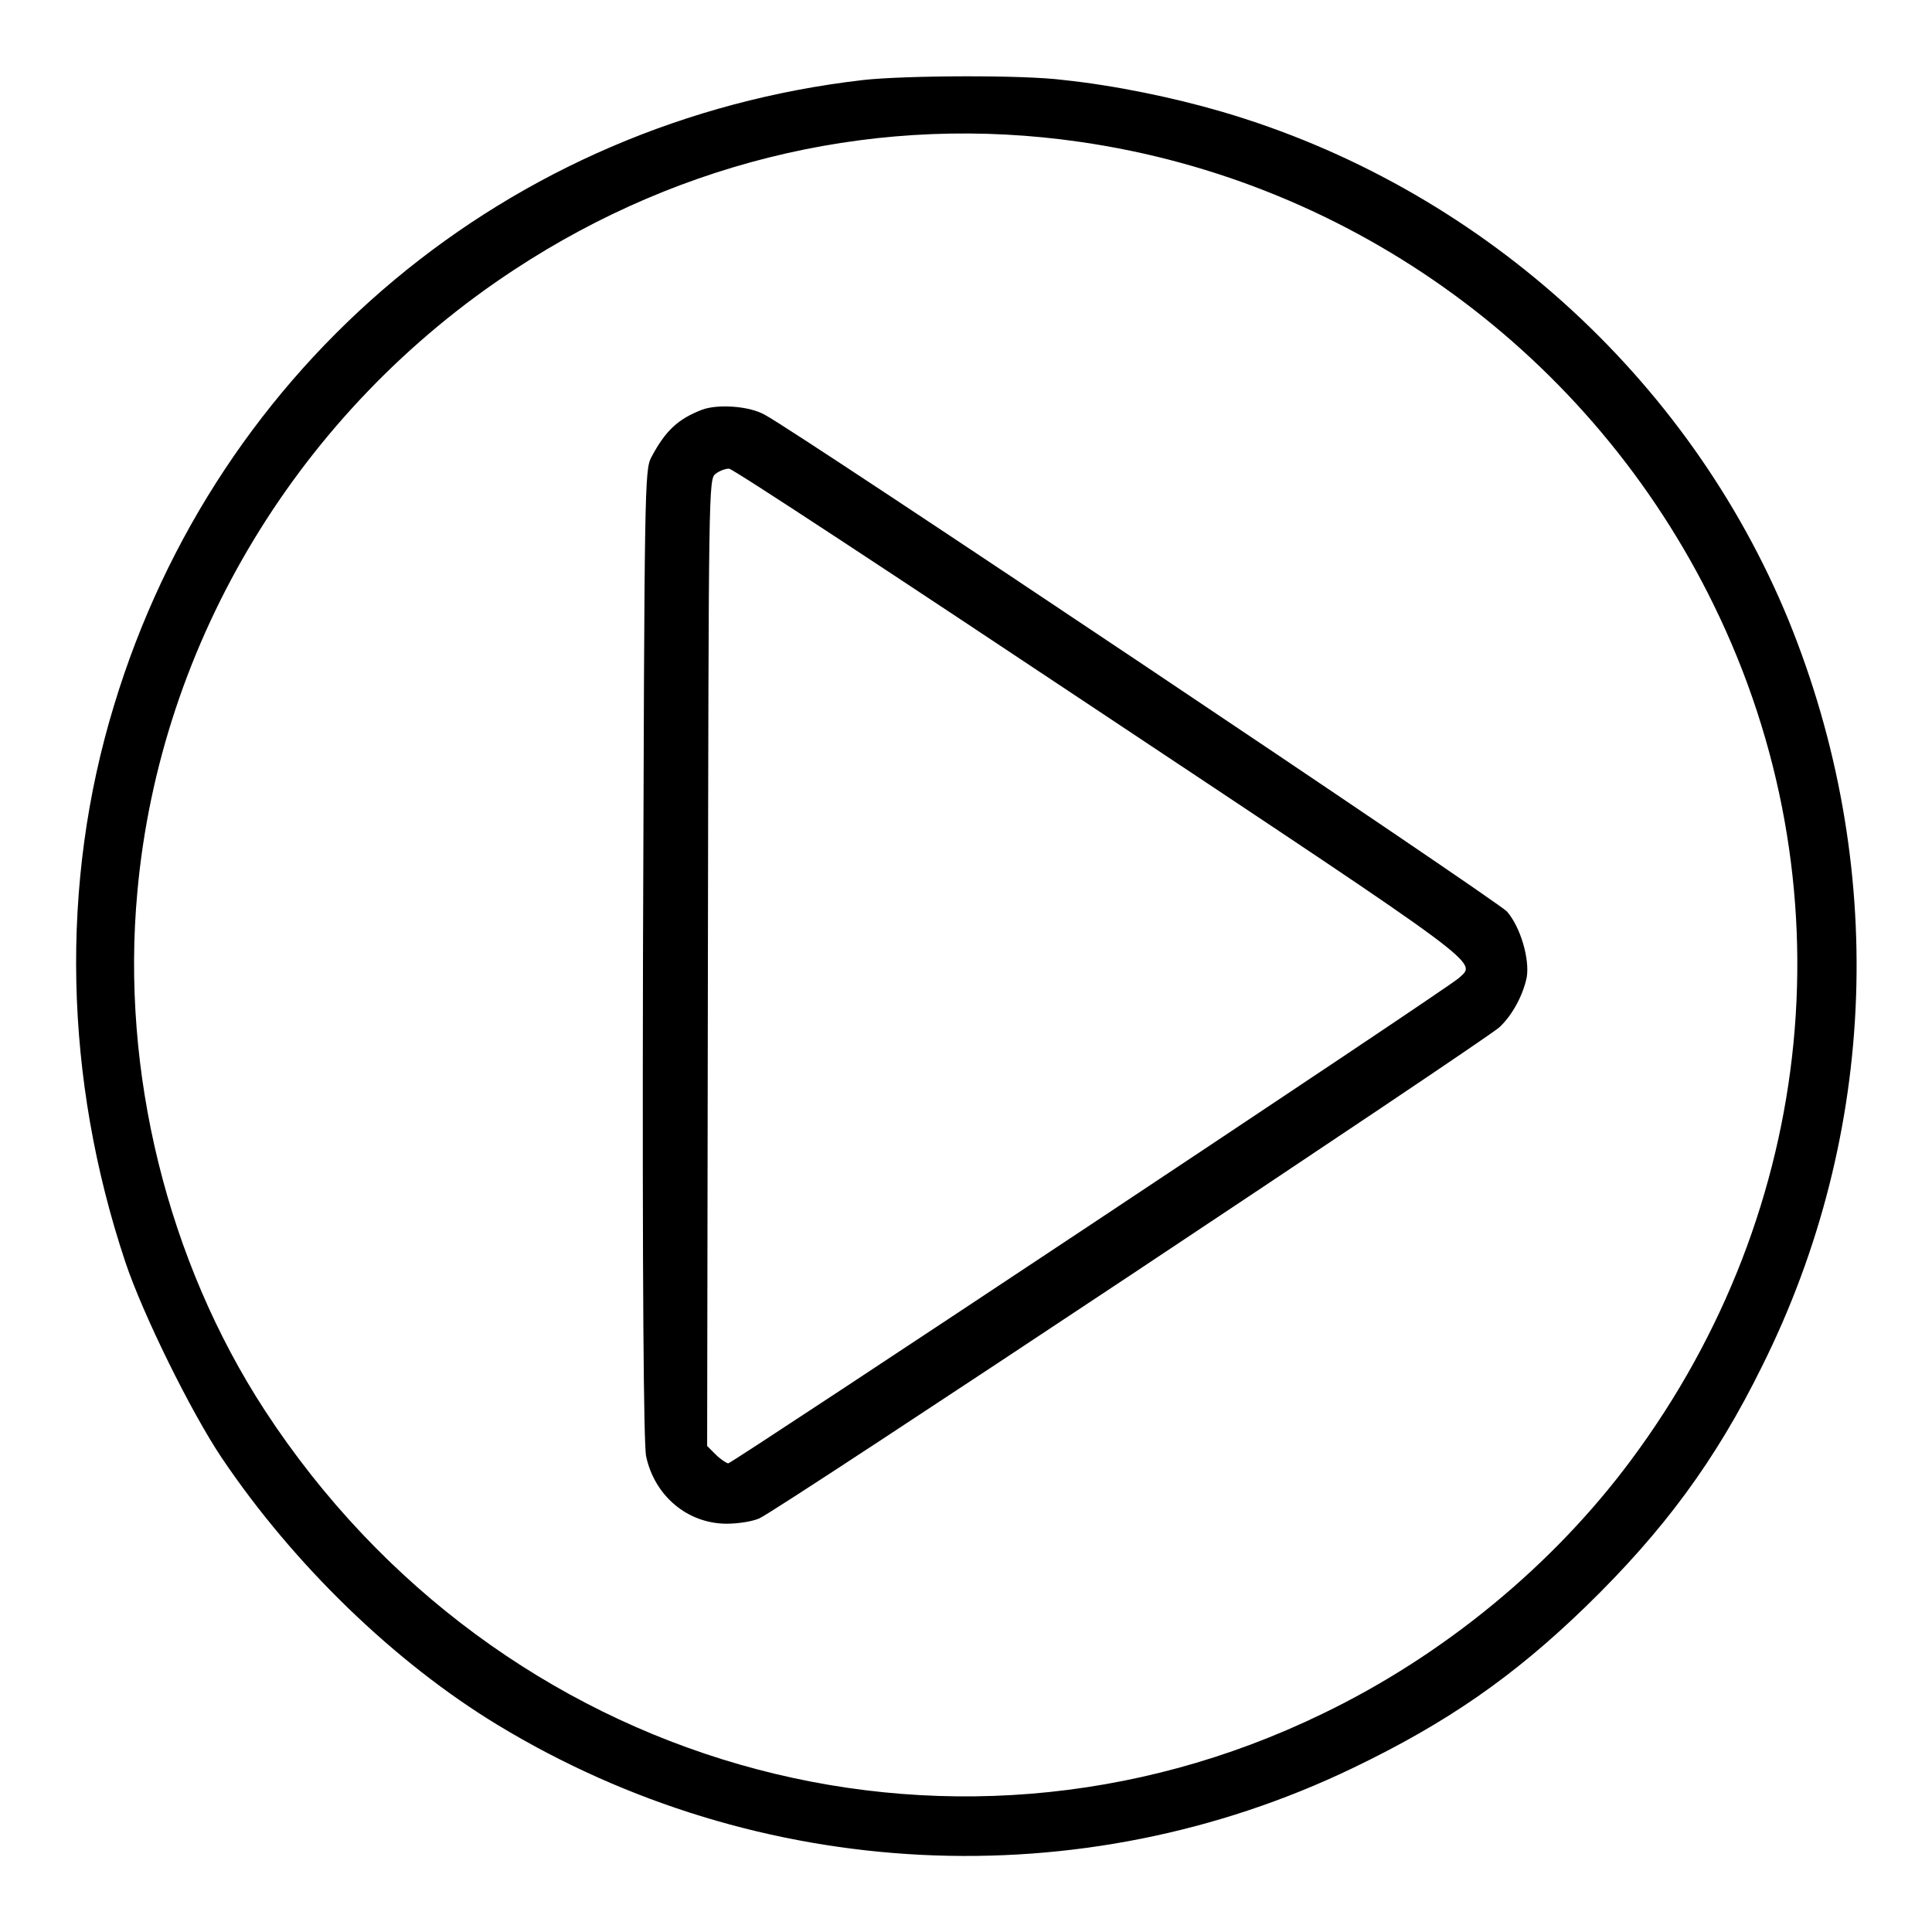
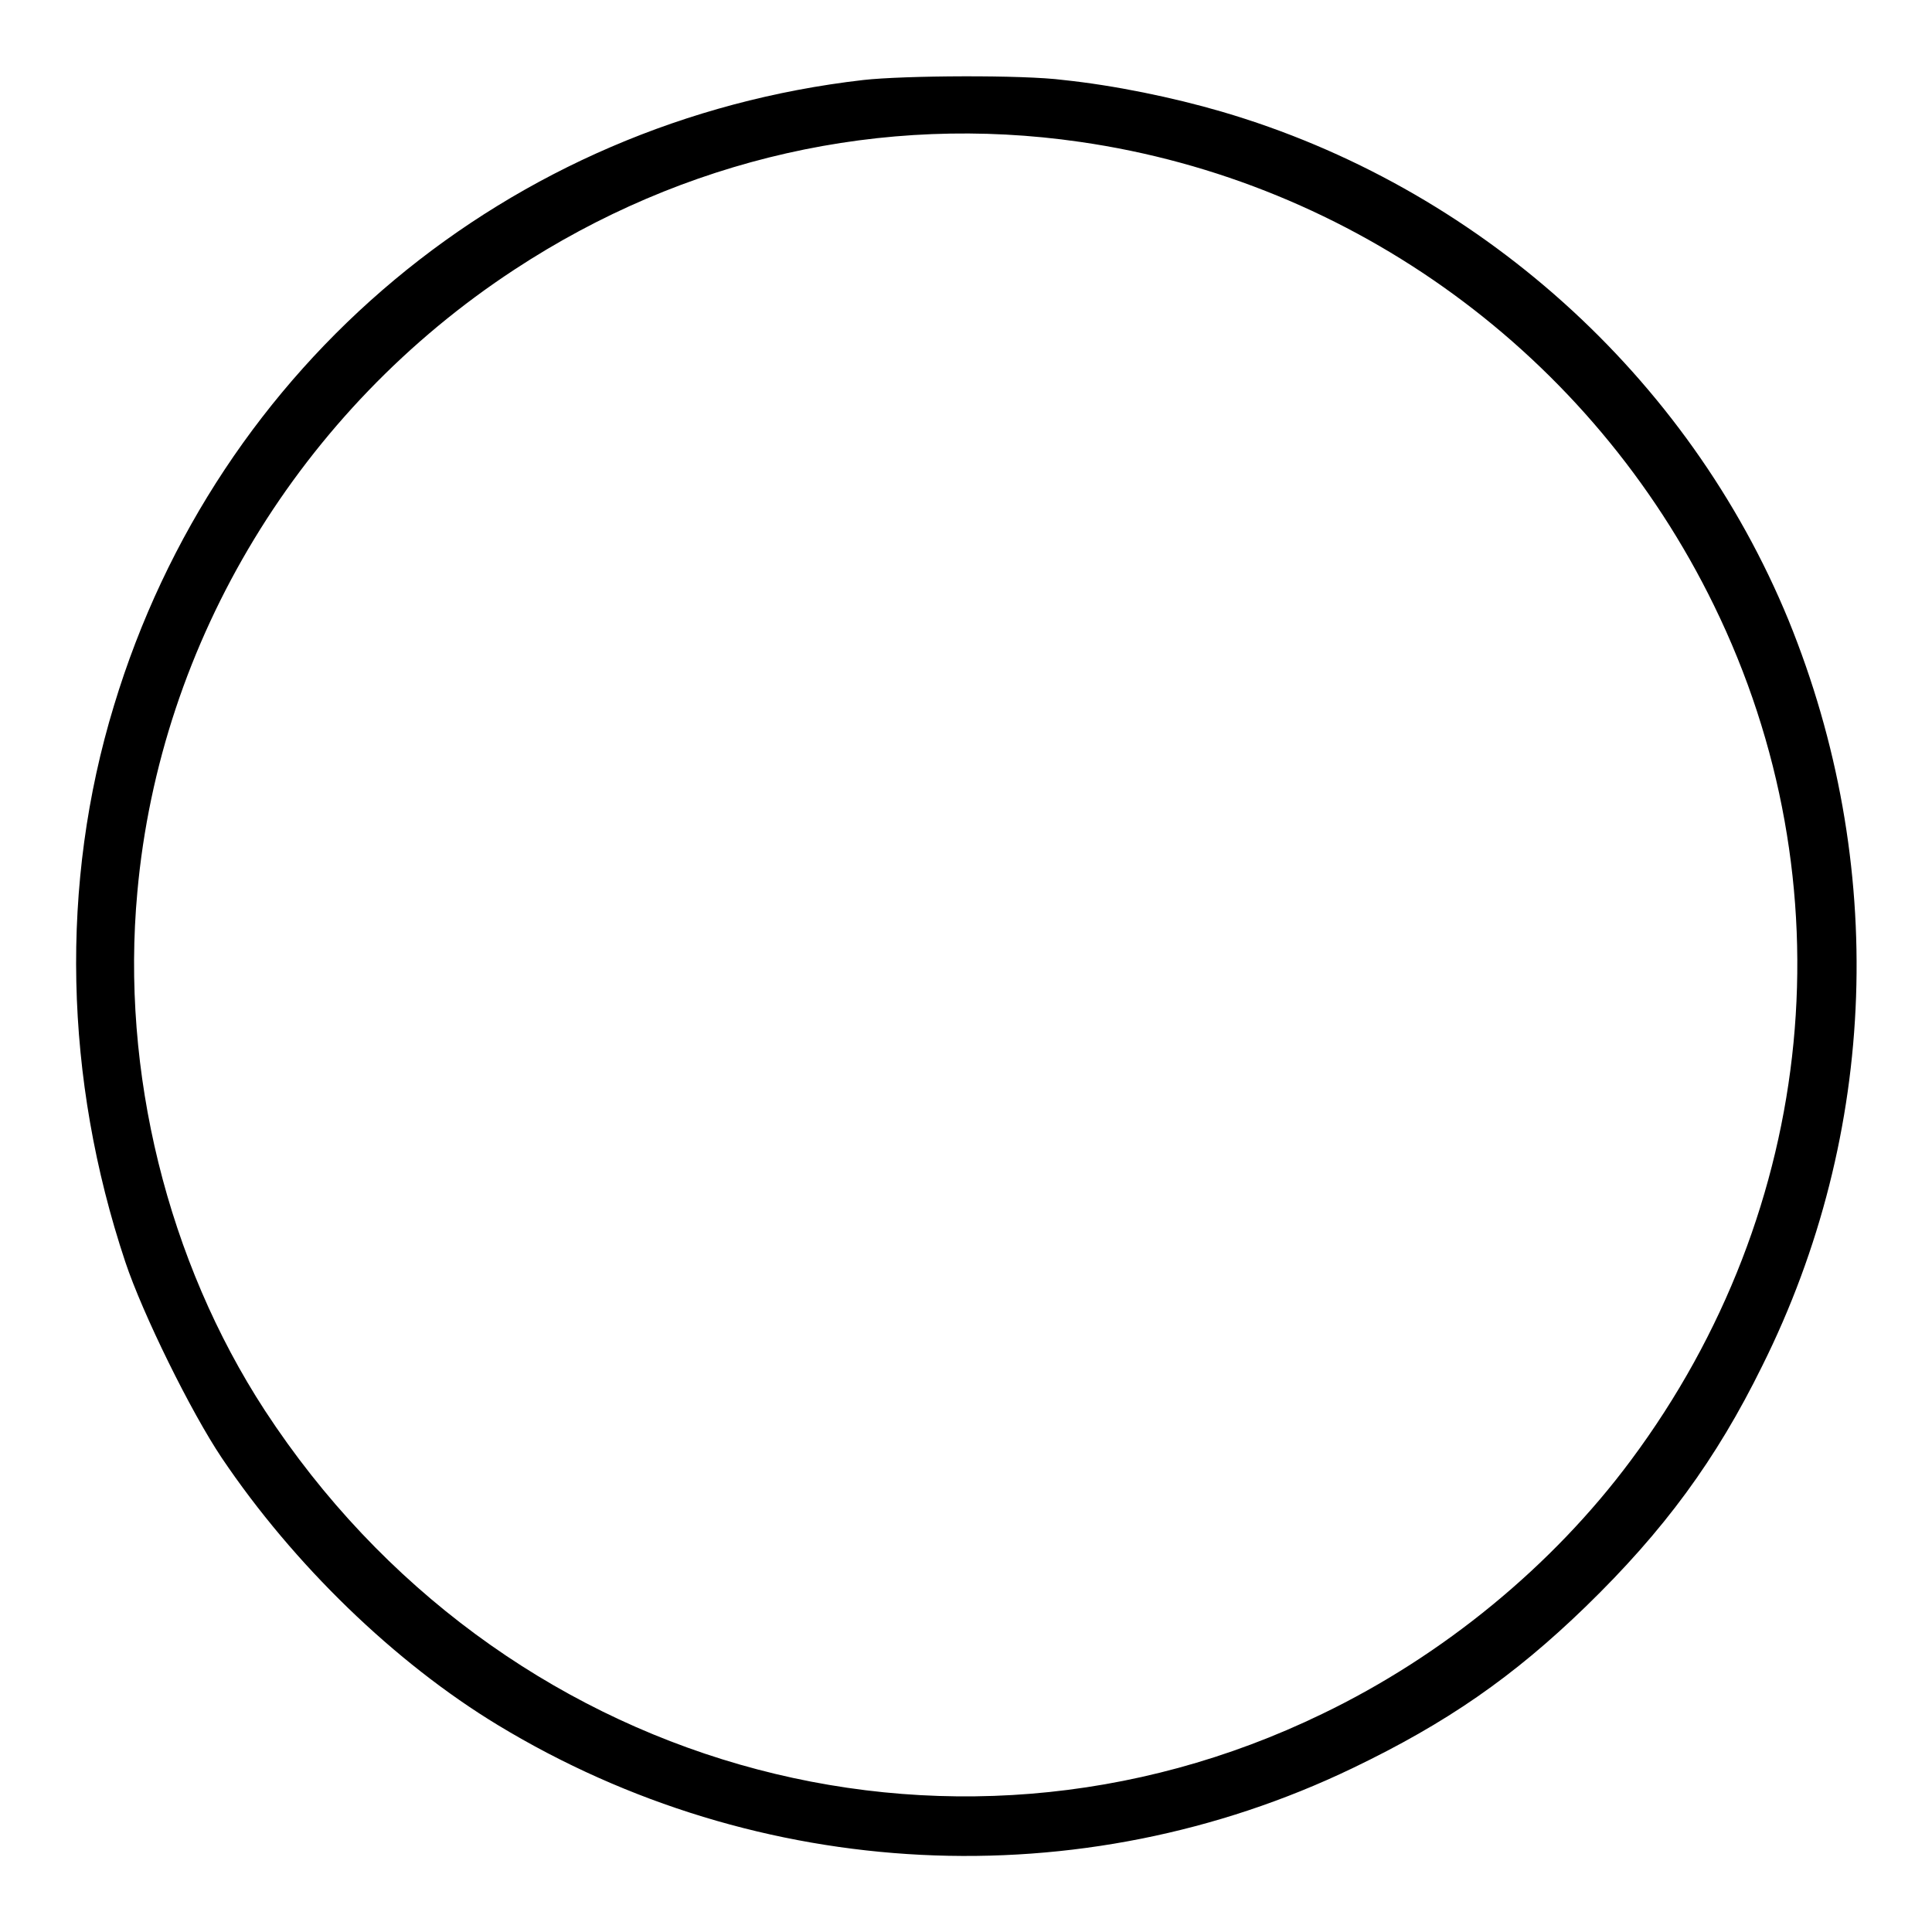
<svg xmlns="http://www.w3.org/2000/svg" version="1.1" x="0px" y="0px" viewBox="0 0 256 256" enable-background="new 0 0 256 256" xml:space="preserve">
  <g>
    <g>
      <g>
        <path fill="#000000" d="M114.4,10.6c-47,5.4-85.6,37.6-99.3,82.9c-7.2,23.6-6.6,49.4,1.5,73.7c2.3,6.9,8.7,19.9,12.8,26c9.5,14.1,22.9,27.1,36.6,35.4c34.5,20.9,77.2,23,113.2,5.7c12.5-6,21.3-12.1,30.9-21.4c10.4-10.1,17.3-19.5,23.4-31.9c15.4-30.9,16.6-66.6,3.5-98.8c-13.3-32.4-41.3-57.5-75.1-67.4c-6.5-1.9-14.3-3.5-21-4.2C135.6,9.9,119.7,10,114.4,10.6z M143.1,18.8c36.2,5.2,67.8,28.2,84,61.4c18,36.8,13.8,80-11,113.3c-10.4,14-24.9,25.9-40.9,33.6c-49.9,24.2-109.2,7.1-140.1-40.2c-12.9-19.8-19.1-44.9-16.9-68.7c3-33.3,21.6-63.9,50-82.5C90.6,21,116.9,15,143.1,18.8z" />
-         <path fill="#000000" d="M93,54.3c-3.1,1.2-4.8,2.7-6.7,6.3c-0.9,1.7-0.9,4.1-1.1,65.7c-0.1,45,0.1,64.7,0.4,66.6c1.1,5.3,5.5,9,10.7,9c1.5,0,3.4-0.3,4.3-0.7c2.1-0.8,96.3-63.4,98.1-65.1c1.7-1.6,3.1-4.2,3.6-6.6c0.4-2.4-0.8-6.6-2.6-8.7c-1.2-1.4-94.4-63.8-98.3-65.8C99.4,53.8,95.1,53.5,93,54.3z M145.7,94.3c51.6,34.3,50,33.1,47.6,35.3c-1.5,1.4-96.3,64.3-96.8,64.3c-0.2,0-1-0.5-1.7-1.2l-1.1-1.1l0.1-64c0.1-62.8,0.1-64.1,1-64.8c0.5-0.4,1.3-0.7,1.8-0.7S119.1,76.6,145.7,94.3z" />
      </g>
    </g>
  </g>
</svg>